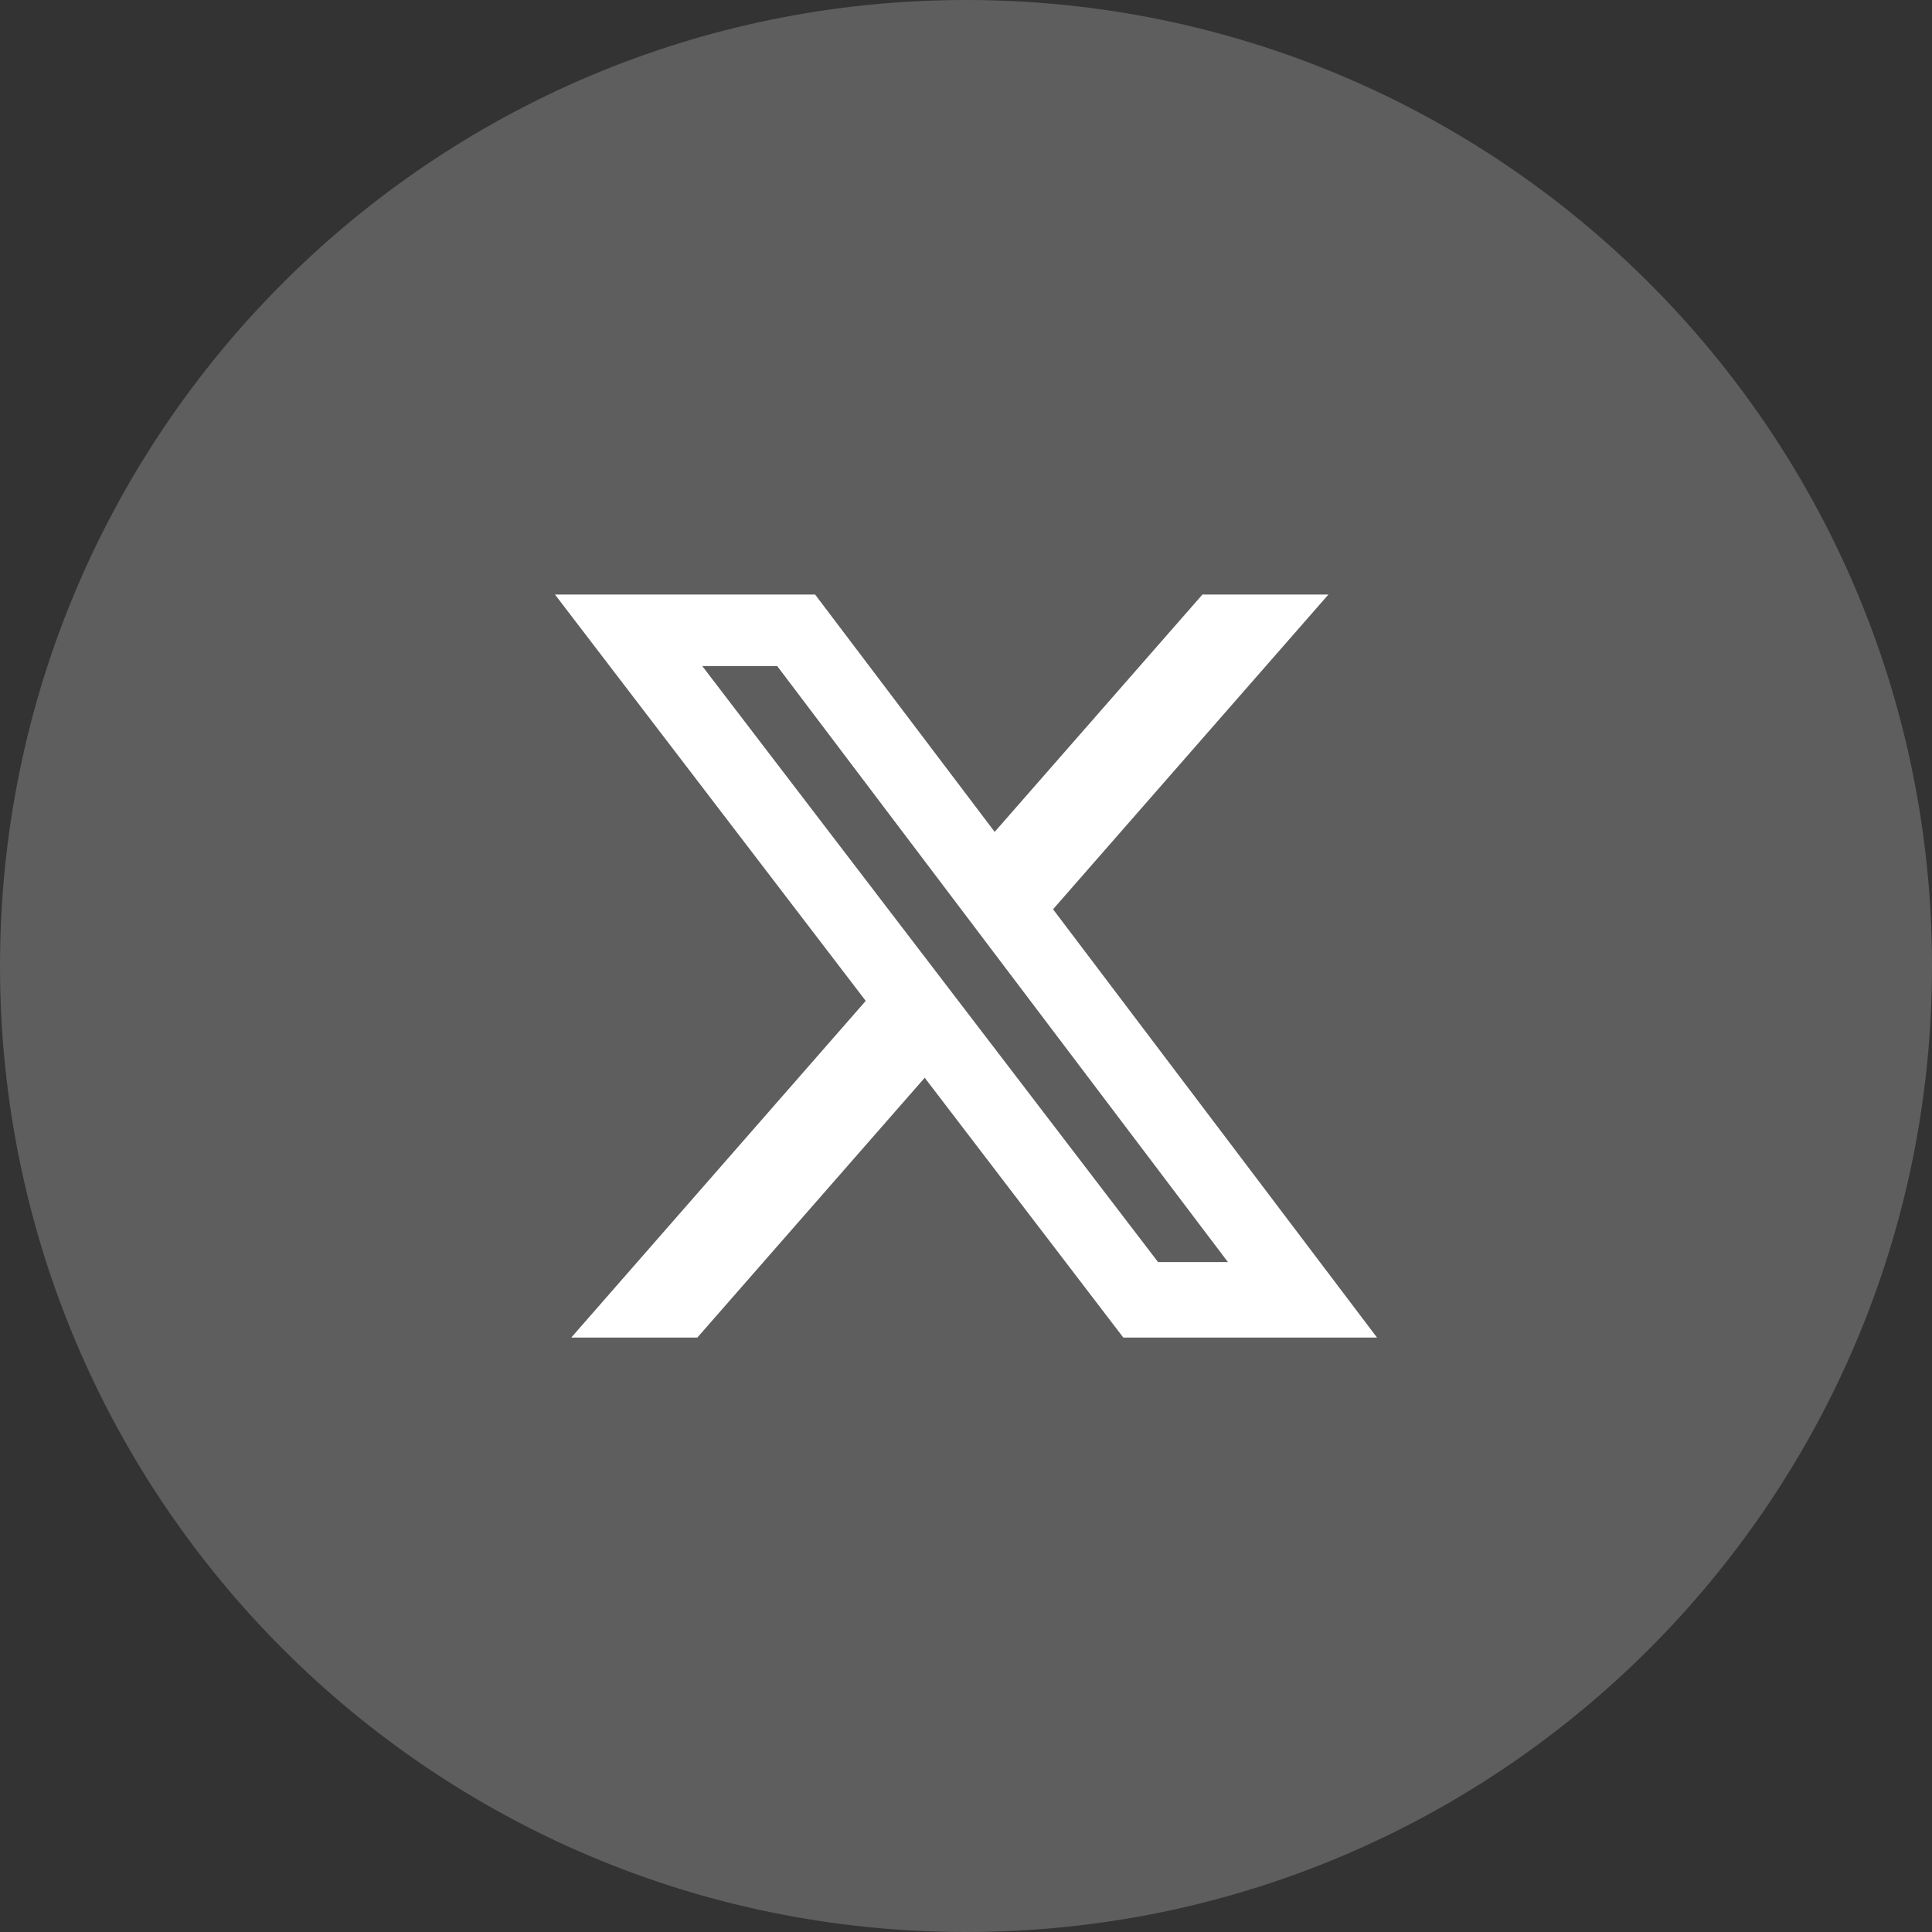
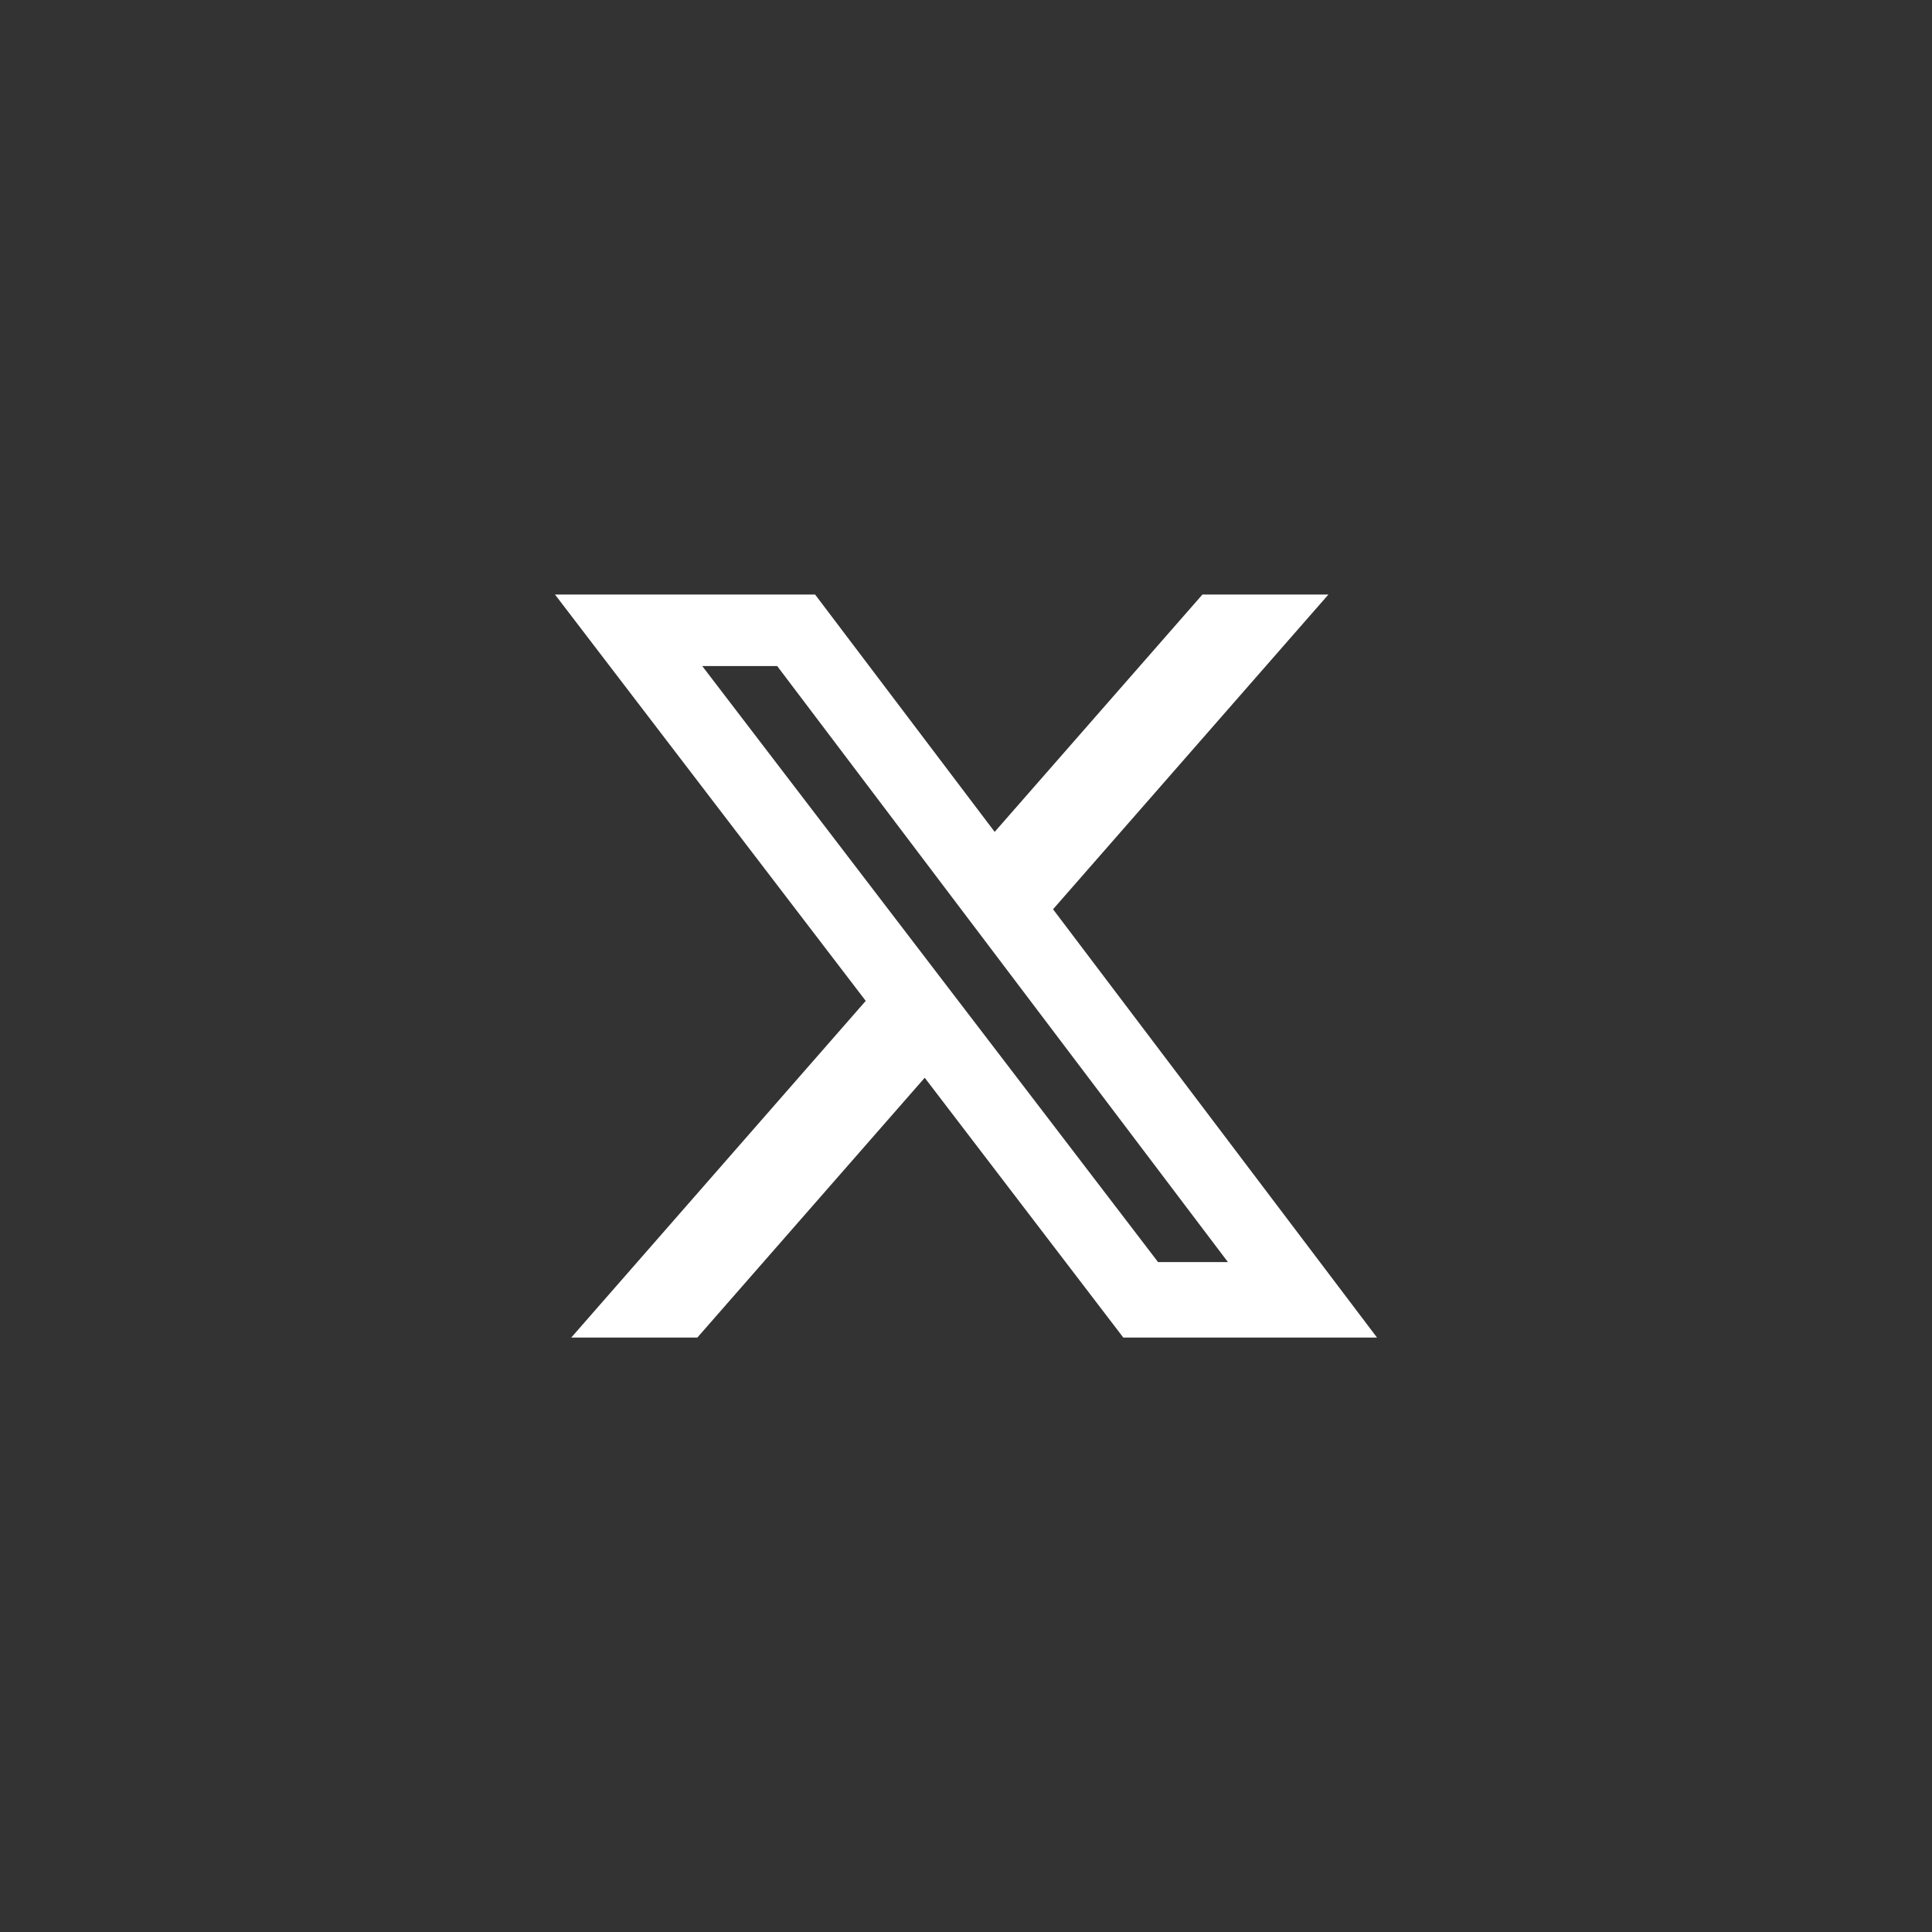
<svg xmlns="http://www.w3.org/2000/svg" width="19" height="19" viewBox="0 0 19 19" fill="none">
  <rect x="0" y="0" width="19" height="19" fill="#333333" stroke="none" />
  <g clip-path="url(#clip0_790_986)">
-     <path fill-rule="evenodd" clip-rule="evenodd" d="M9.5 0C14.747 0 19 4.253 19 9.5C19 14.747 14.747 19 9.5 19C4.253 19 0 14.747 0 9.5C0 4.253 4.253 0 9.5 0Z" fill="#5E5E5E" />
    <path d="M11.825 5.847H13.064L10.356 8.942L13.542 13.154H11.047L9.094 10.599L6.858 13.154H5.618L8.514 9.843L5.458 5.847H8.016L9.782 8.181L11.825 5.847ZM11.389 12.412H12.076L7.643 6.55H6.906L11.389 12.412Z" fill="white" />
  </g>
  <defs>
    <clipPath id="clip0_790_986">
      <rect width="19" height="19" fill="white" />
    </clipPath>
  </defs>
</svg>